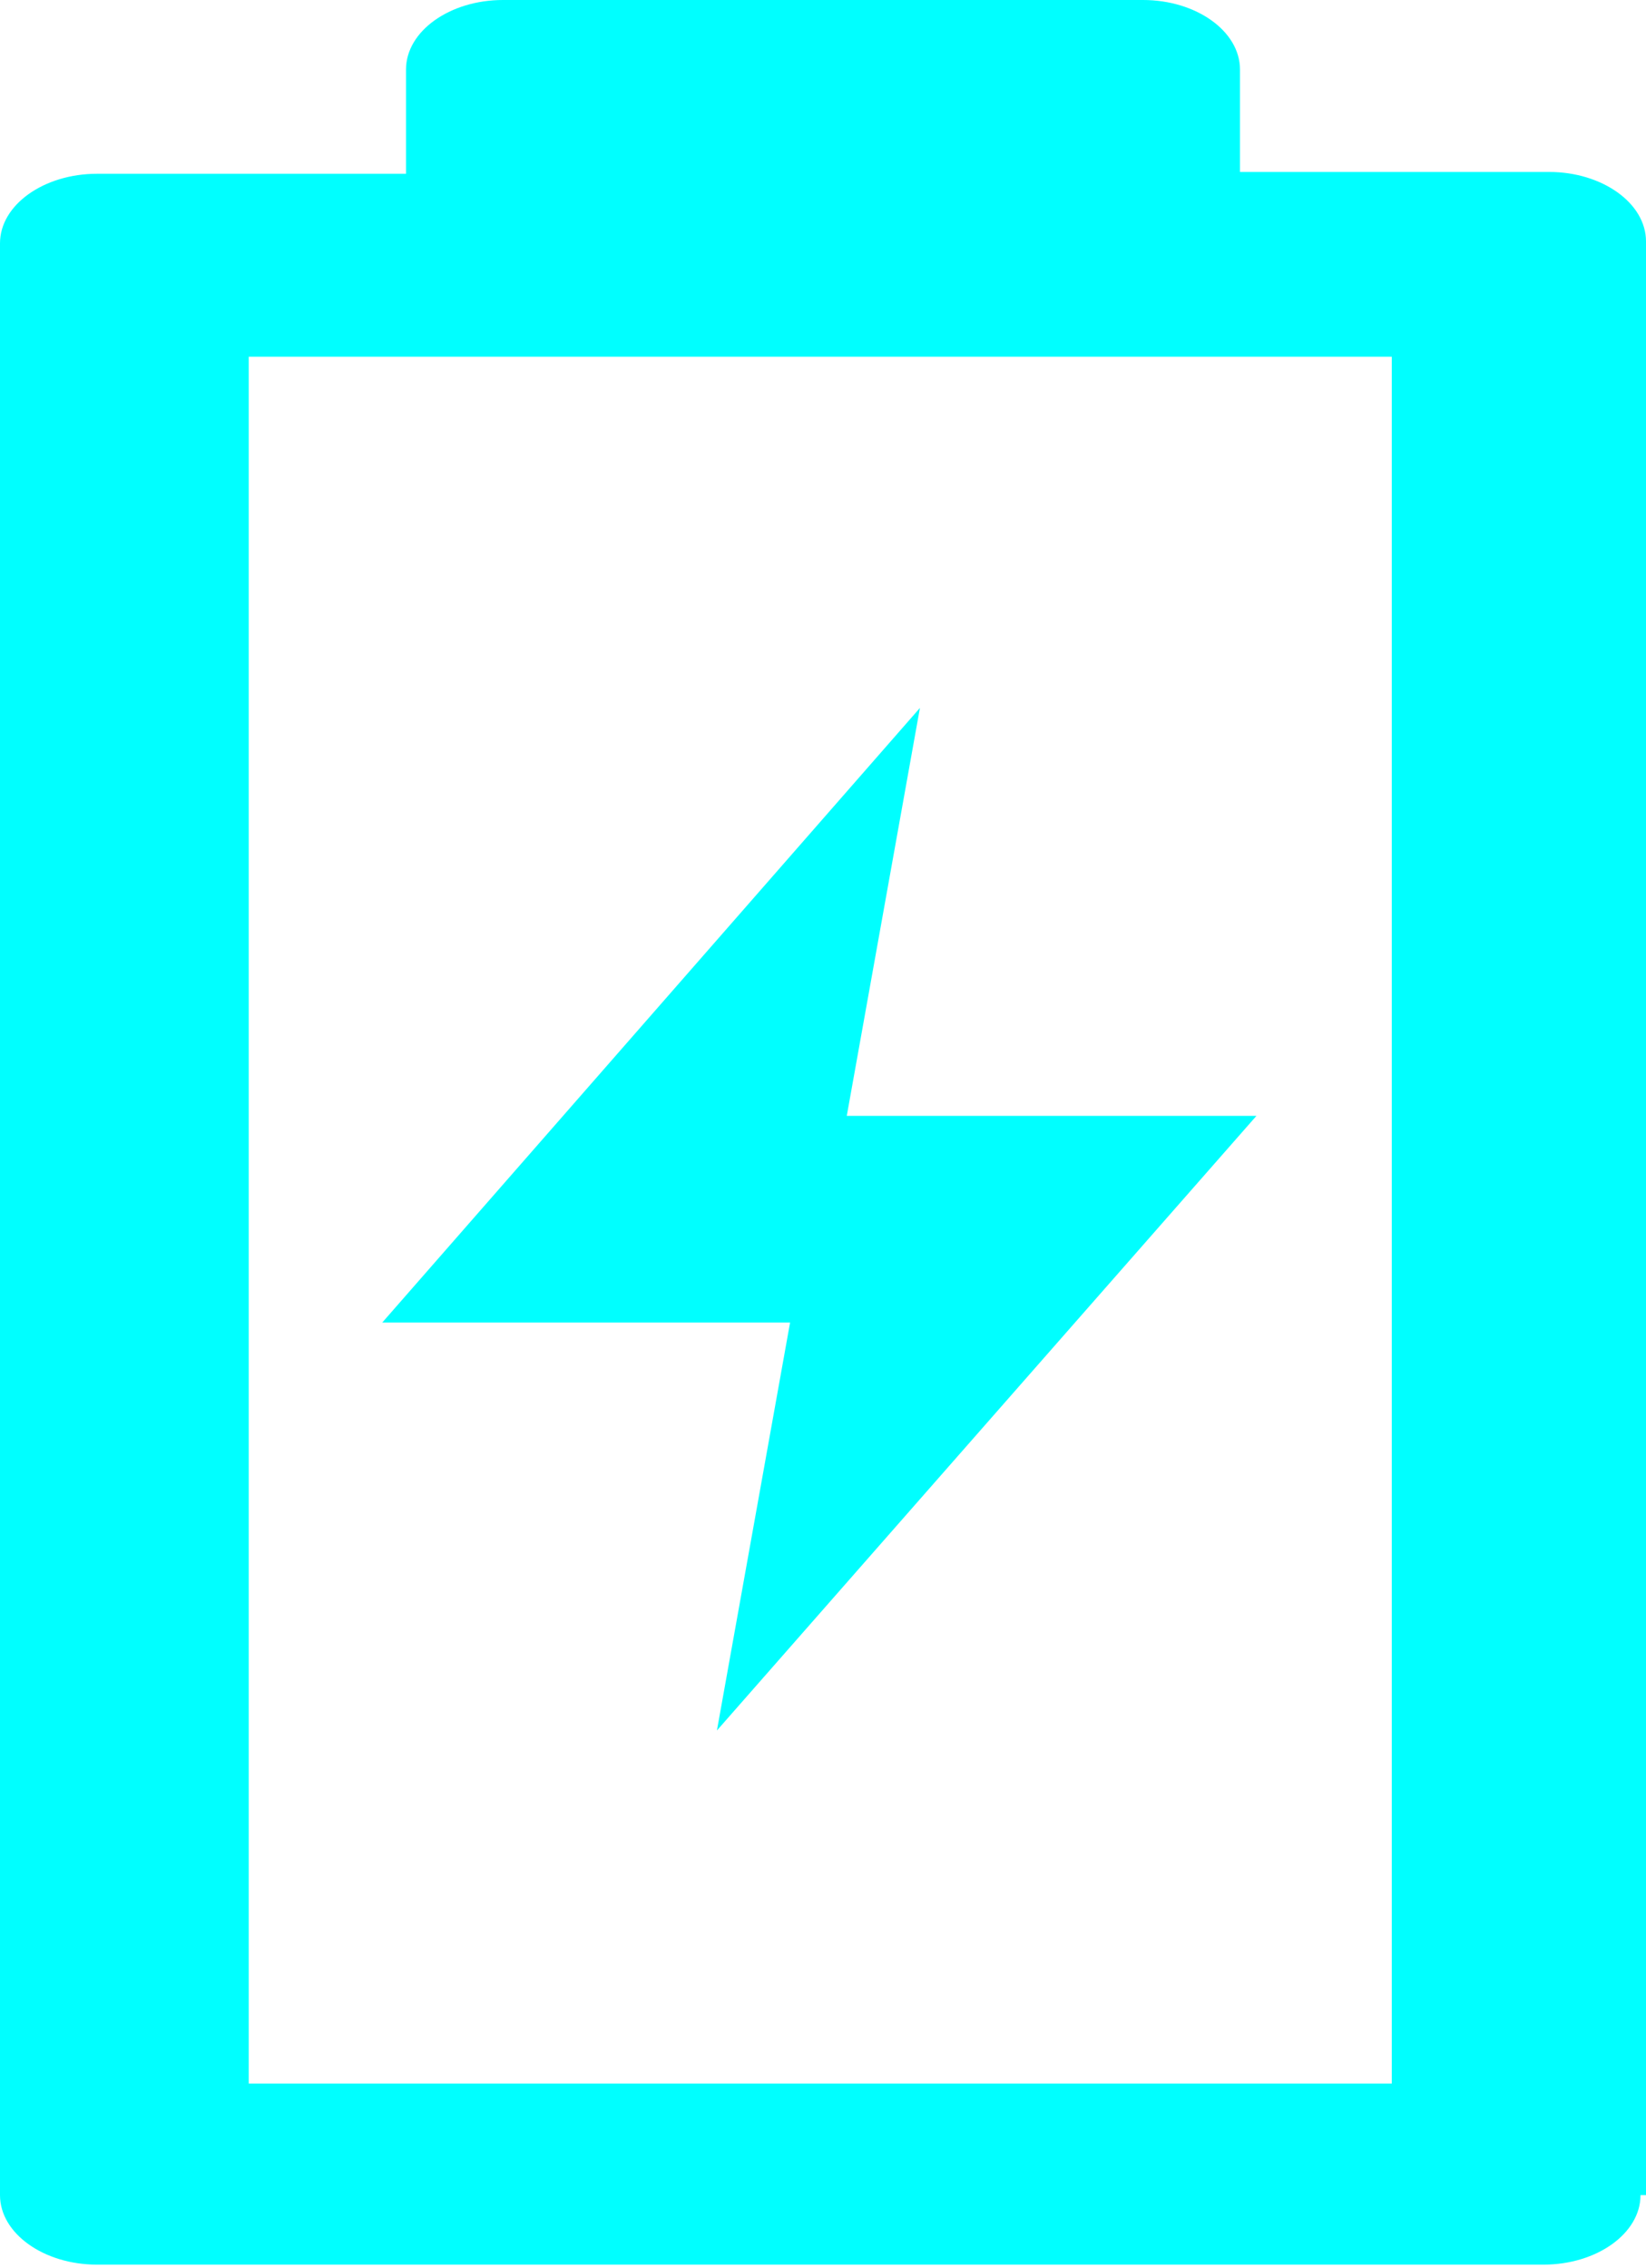
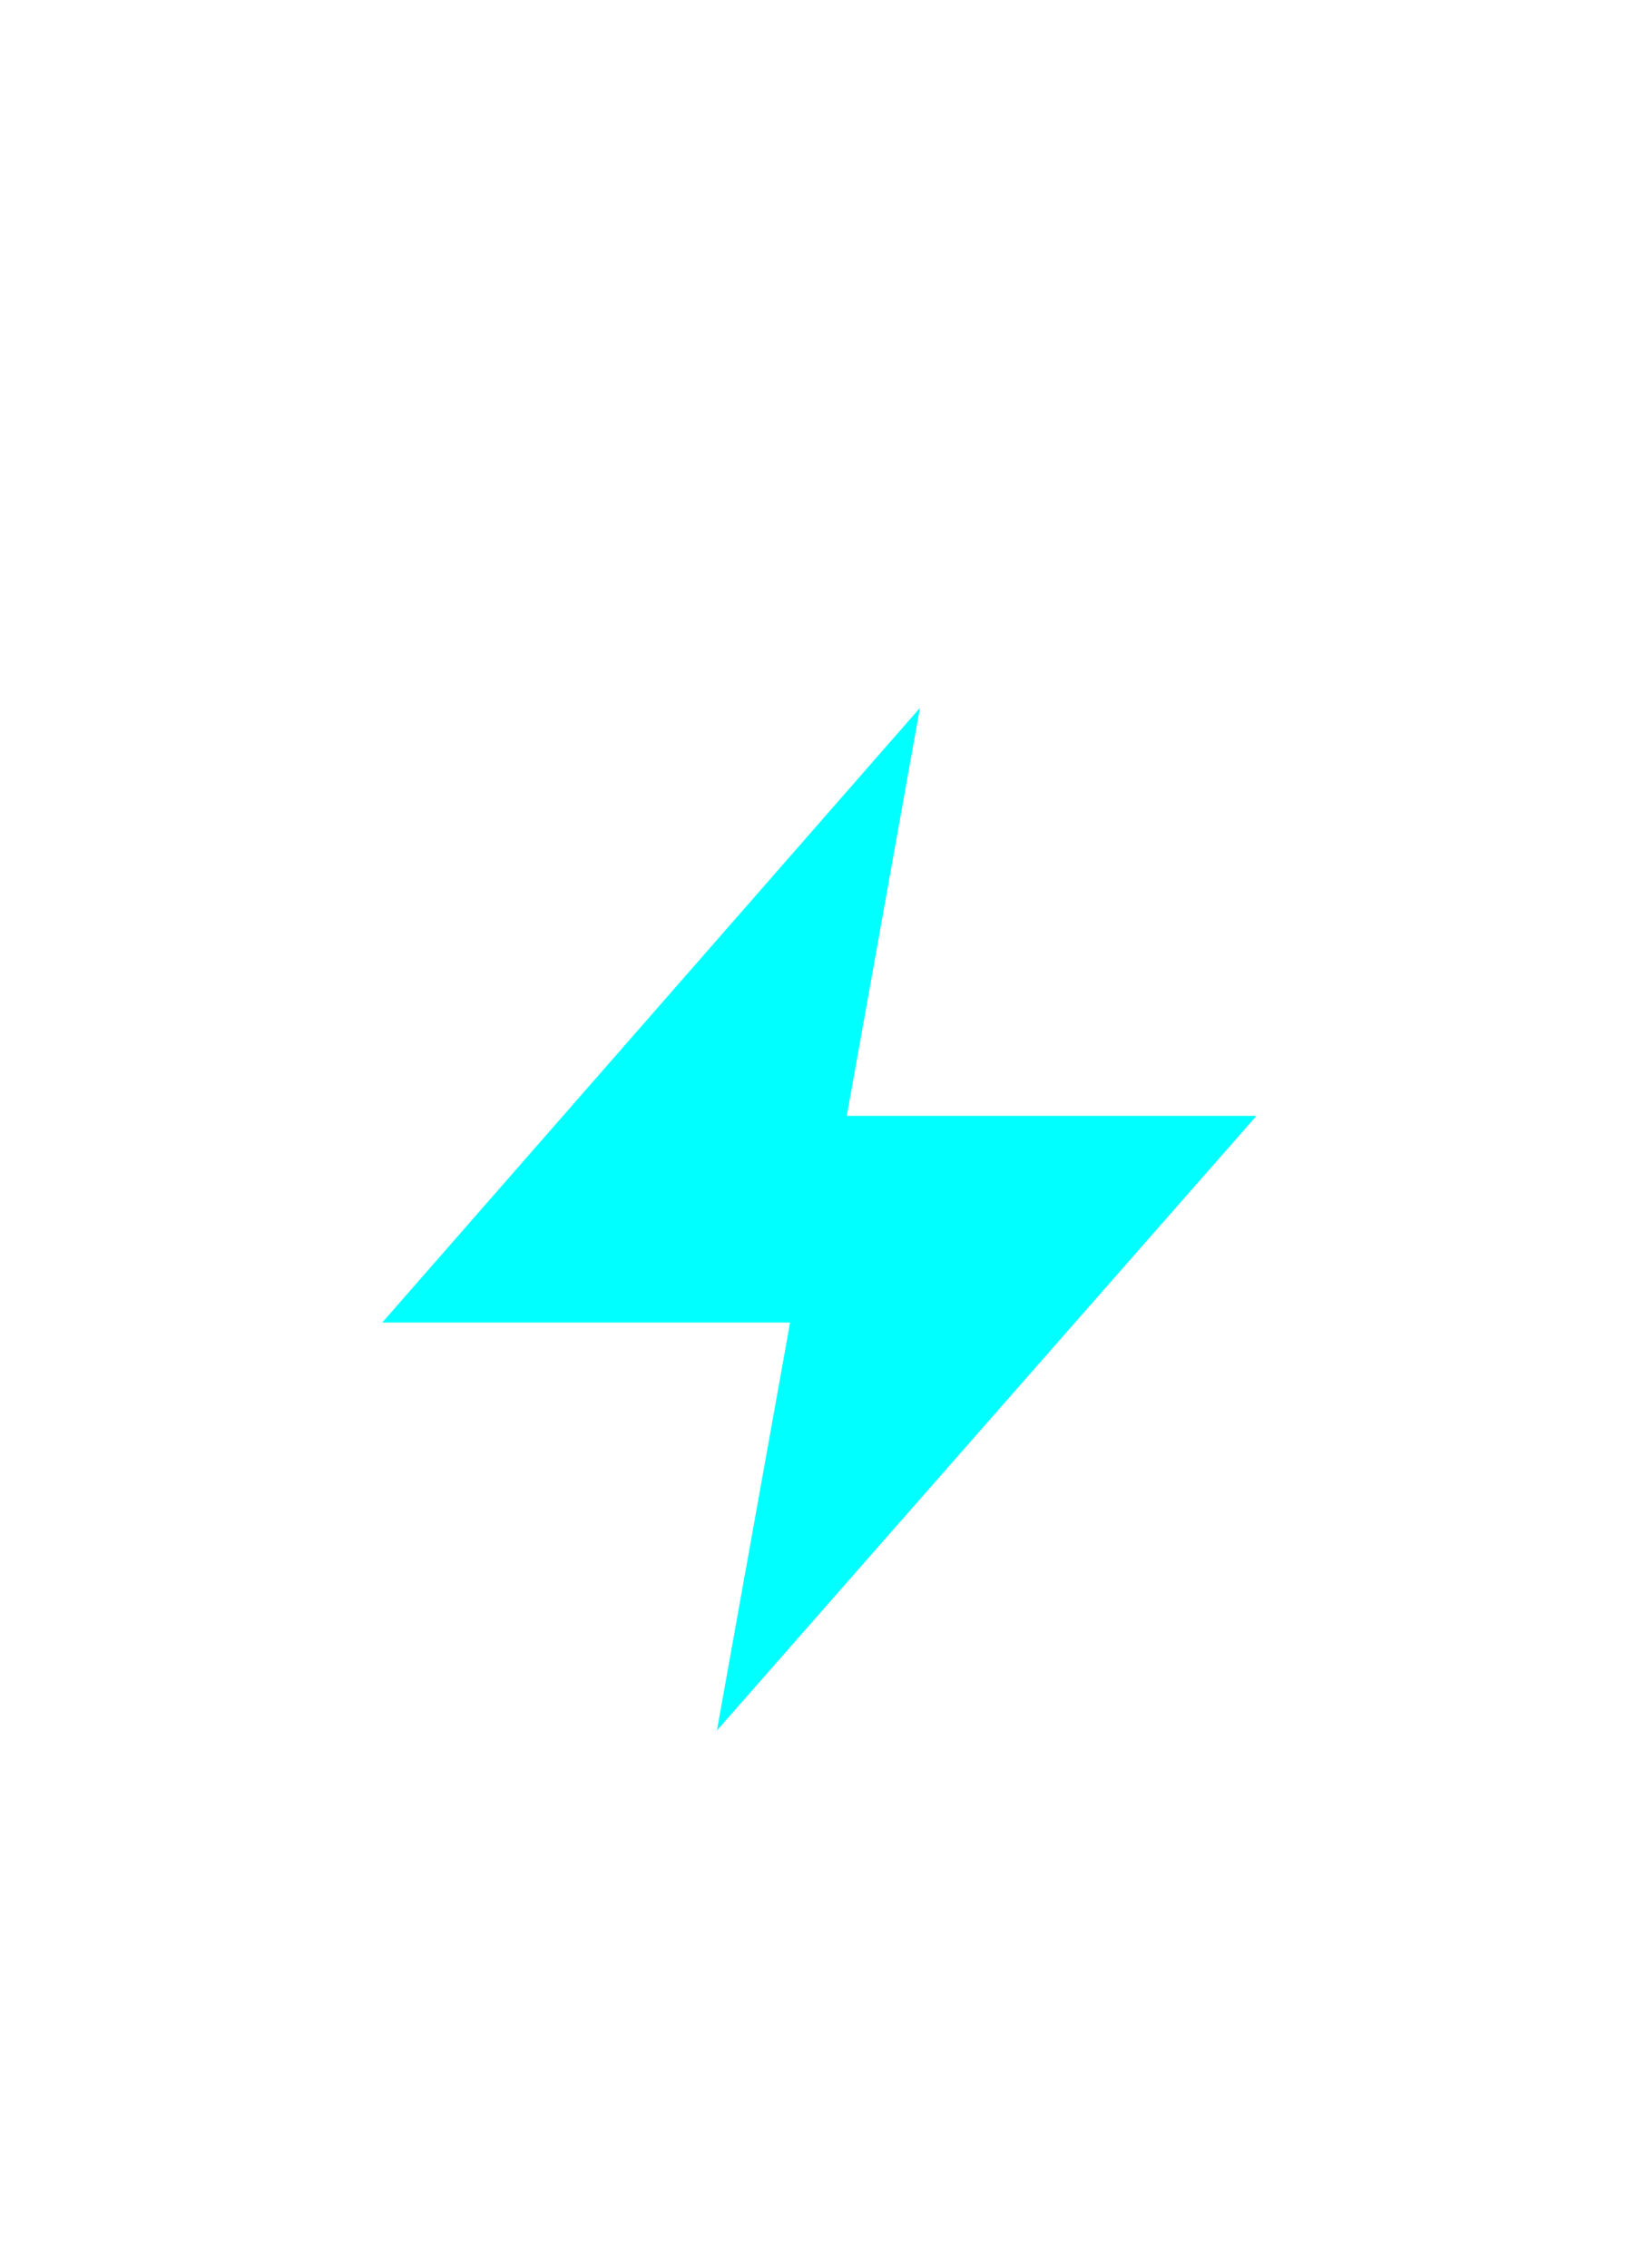
<svg xmlns="http://www.w3.org/2000/svg" id="_レイヤー_1" version="1.1" viewBox="0 0 90 124">
  <defs>
    <style>
      .st0 {
        fill-rule: evenodd;
      }

      .st0, .st1 {
        fill: aqua;
      }
    </style>
  </defs>
-   <path class="st0" d="M89.7,120c0,2.1-2.4,3.8-5.3,3.8H5.3c-2.9,0-5.3-1.7-5.3-3.8V13.3c0-2.1,2.4-3.8,5.3-3.8h16.9V3.8c0-2.1,2.4-3.8,5.3-3.8h35c2.9,0,5.3,1.7,5.3,3.8v5.6h16.9c2.9,0,5.3,1.7,5.3,3.8v106.8h-.3ZM76.1,113.9V19.5H13.6v94.4h62.4Z" />
  <path class="st1" d="M39.2,94.6l29.5-33.6h-22.4l4-22.3-29.4,33.6h22.3s-4,22.3-4,22.3Z" />
</svg>